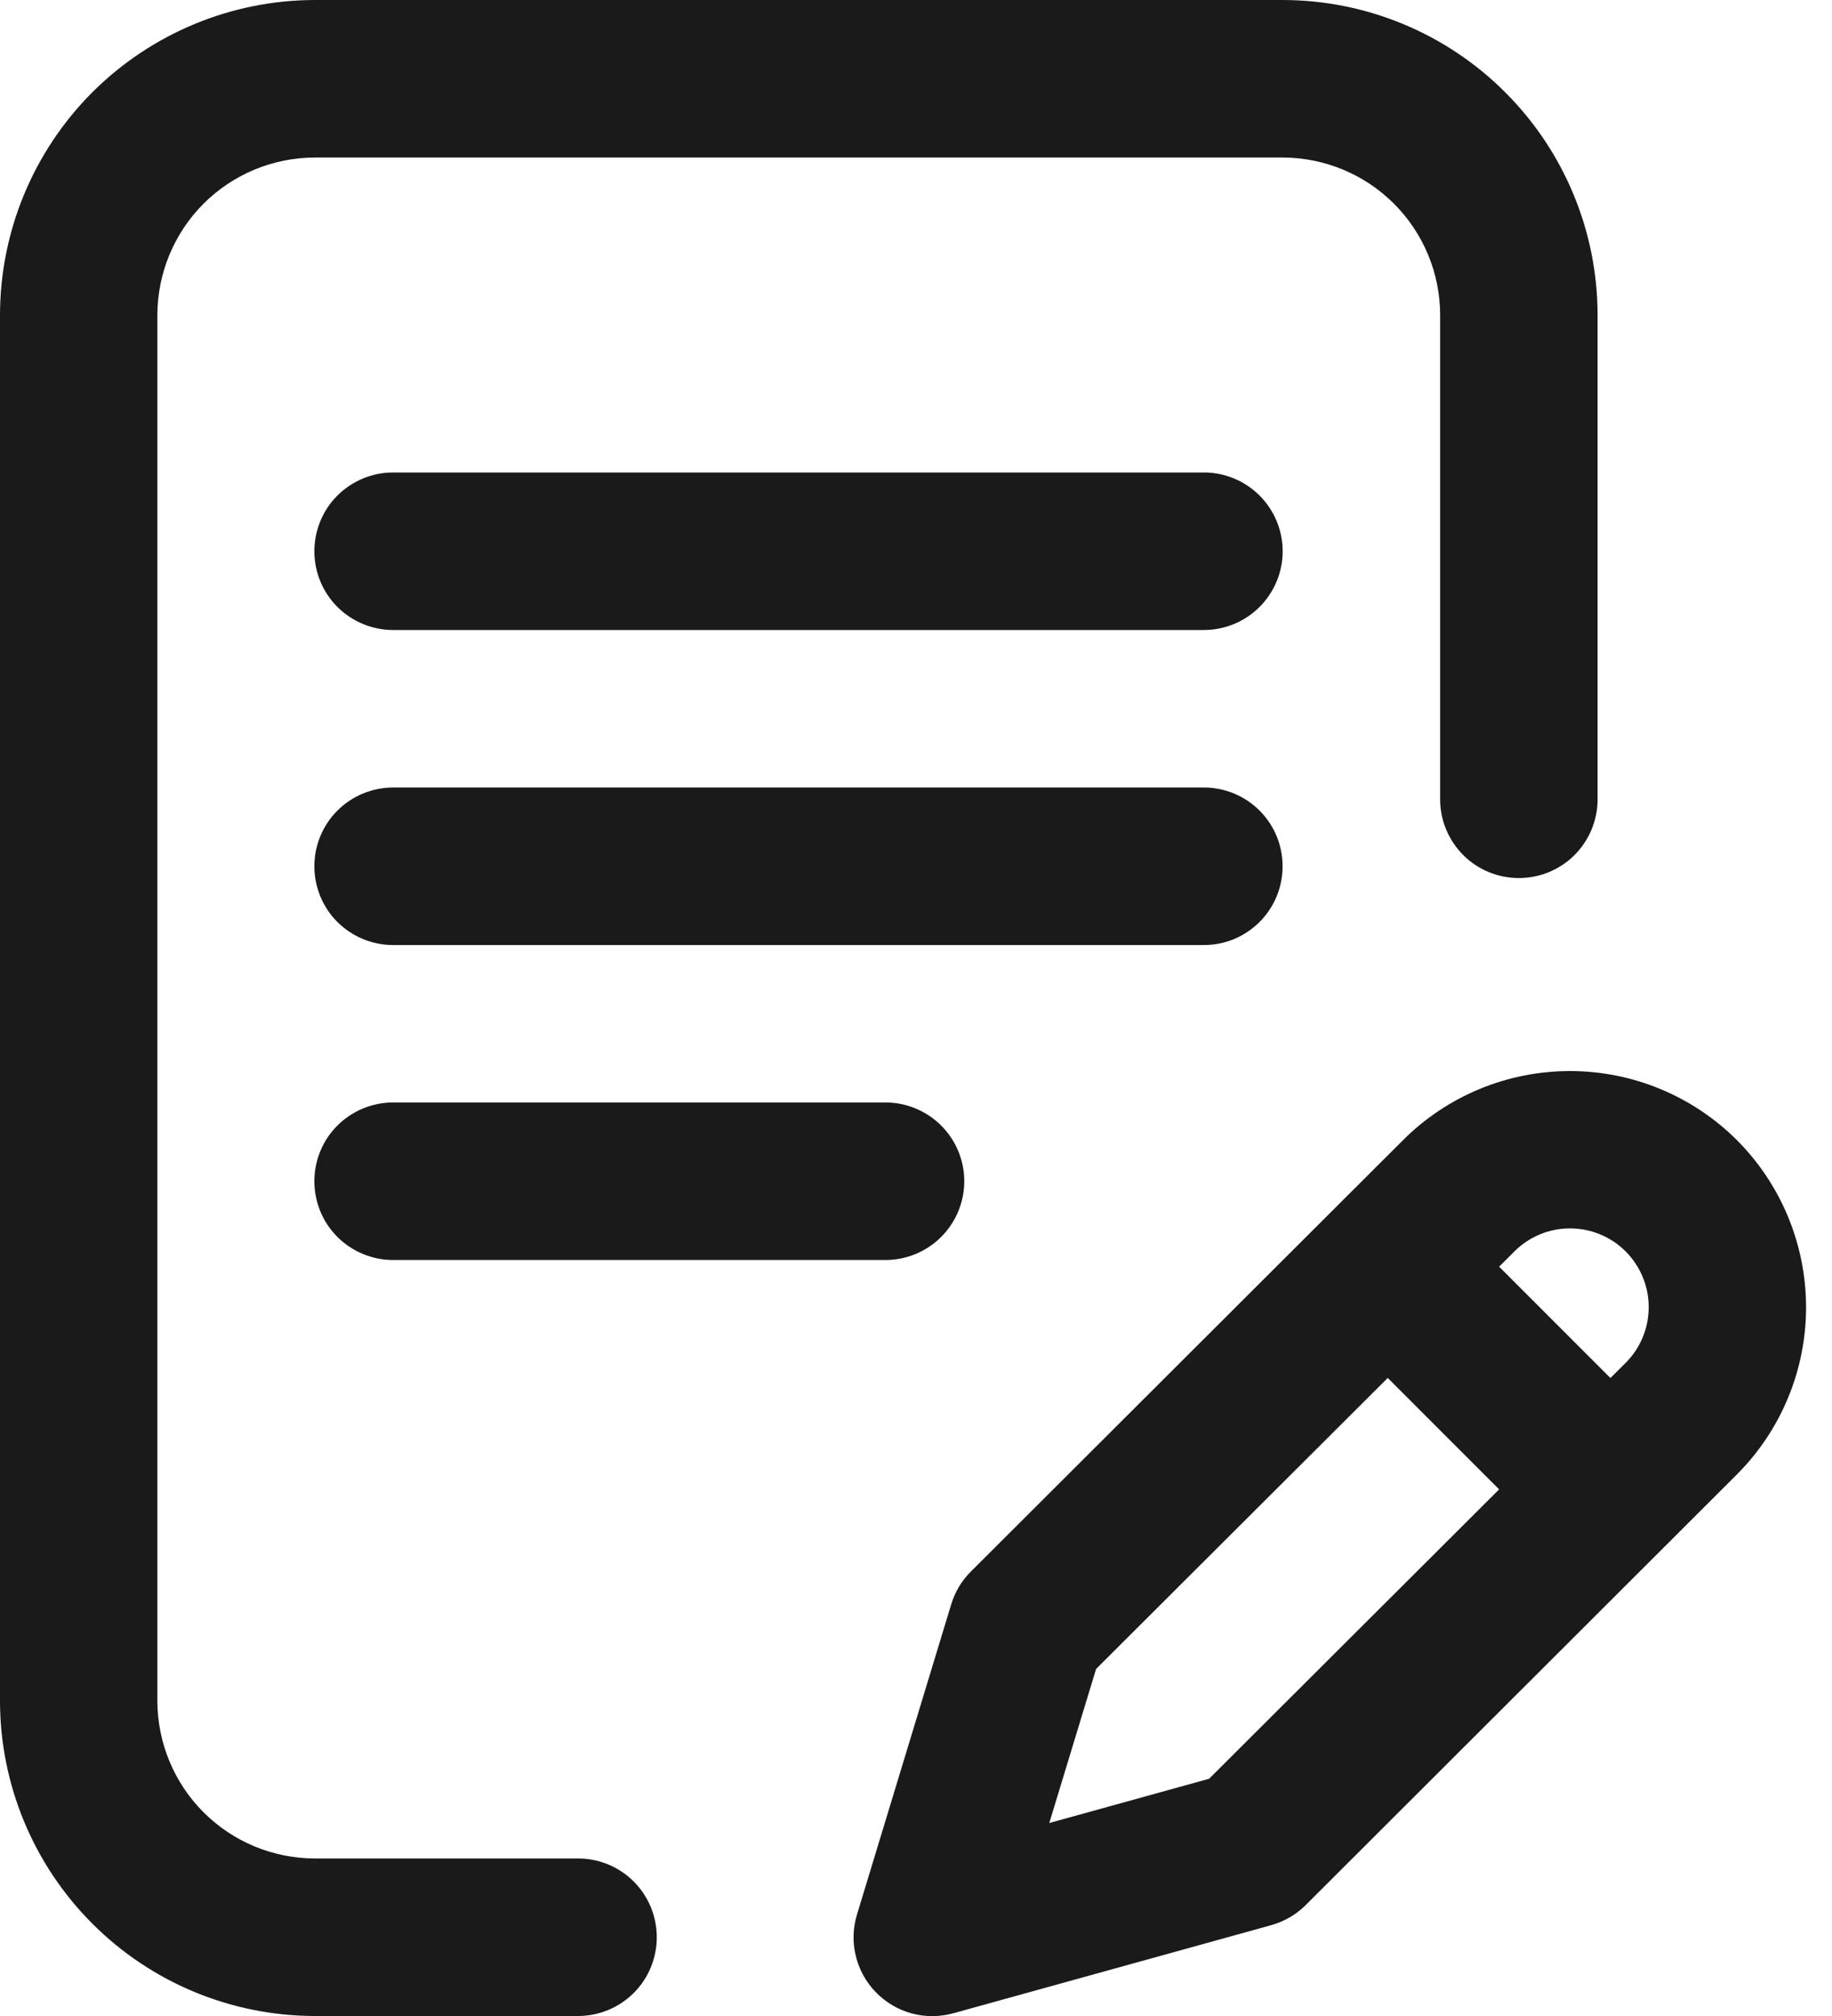
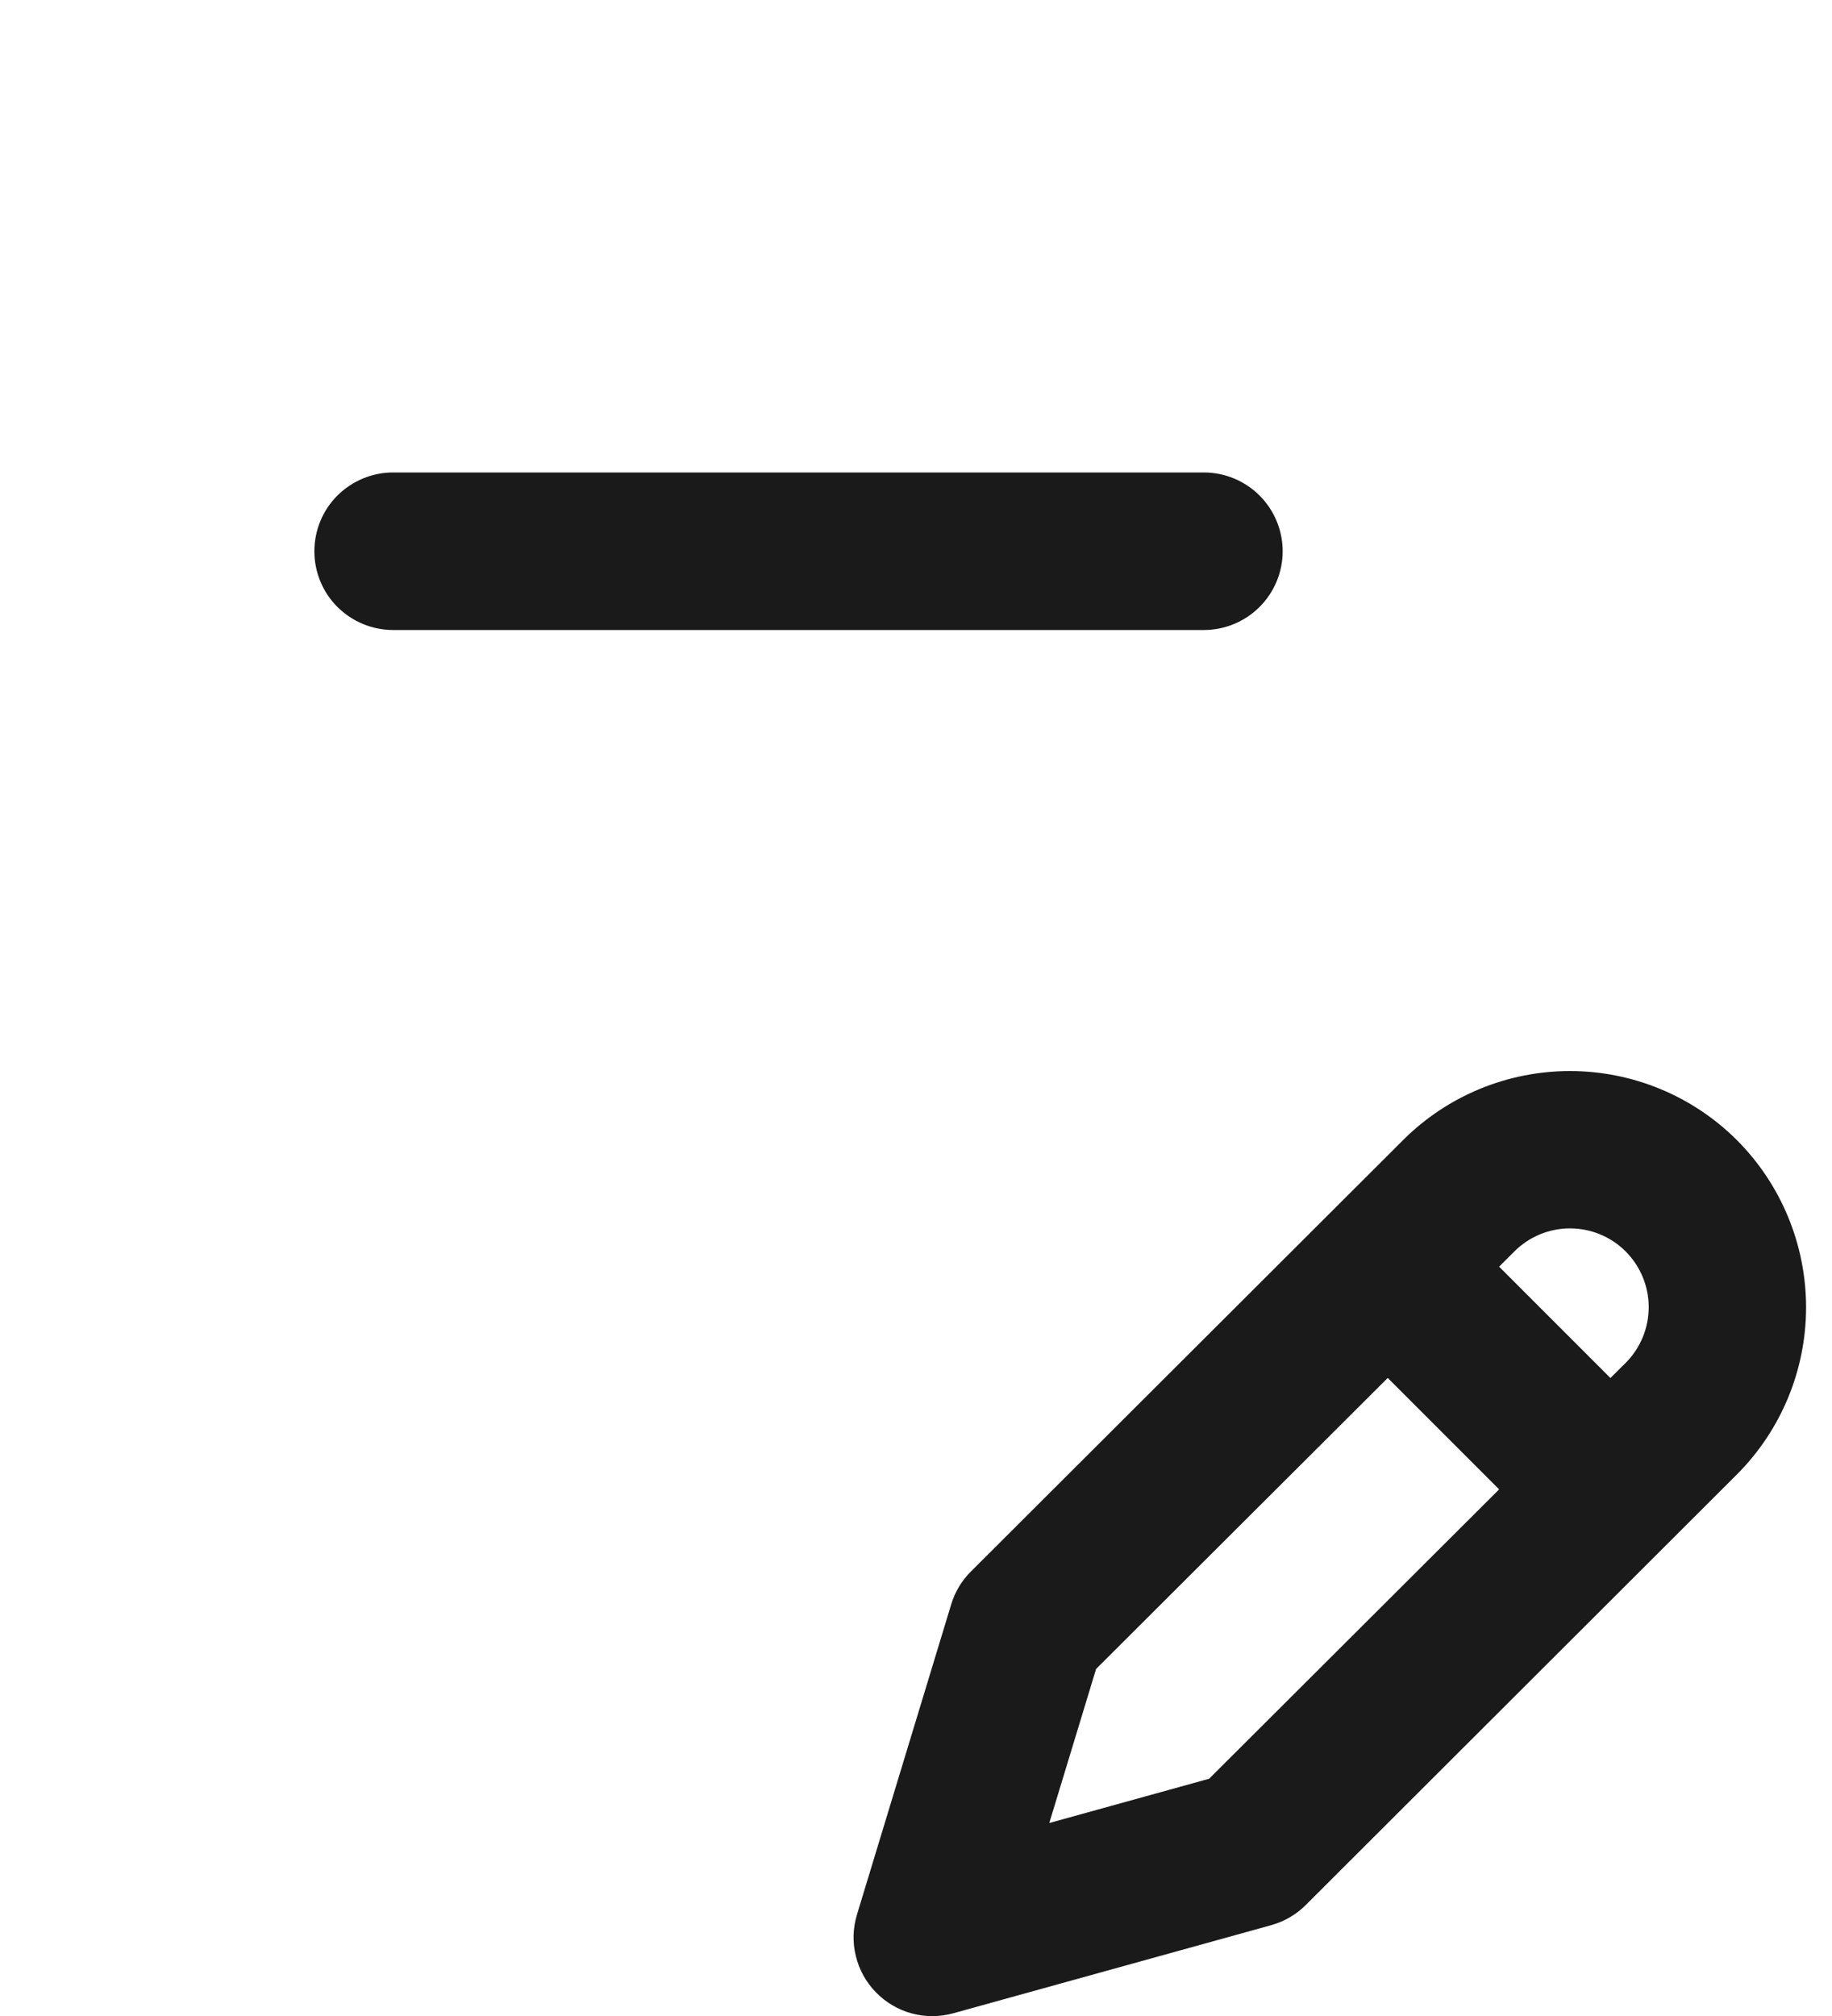
<svg xmlns="http://www.w3.org/2000/svg" width="20" height="22" viewBox="0 0 20 22" fill="none">
-   <path d="M14.002 9.453C14.002 9.225 13.912 9.007 13.751 8.846C13.589 8.684 13.371 8.594 13.143 8.594H4.291C4.063 8.594 3.845 8.685 3.683 8.846C3.522 9.007 3.432 9.226 3.432 9.453C3.432 9.681 3.522 9.9 3.683 10.061C3.845 10.222 4.063 10.313 4.291 10.313H13.143C13.256 10.313 13.368 10.291 13.472 10.248C13.576 10.204 13.671 10.141 13.751 10.061C13.831 9.981 13.894 9.886 13.937 9.782C13.98 9.678 14.002 9.566 14.002 9.453Z" fill="#1A1A1A" />
-   <path d="M4.291 12.031C4.063 12.031 3.845 12.122 3.683 12.283C3.522 12.444 3.432 12.662 3.432 12.89C3.432 13.118 3.522 13.337 3.683 13.498C3.845 13.659 4.063 13.75 4.291 13.75H9.667C9.895 13.75 10.114 13.659 10.275 13.498C10.436 13.337 10.527 13.118 10.527 12.89C10.527 12.662 10.436 12.444 10.275 12.283C10.114 12.122 9.895 12.031 9.667 12.031H4.291Z" fill="#1A1A1A" />
-   <path d="M6.312 20.281H3.437C2.981 20.28 2.544 20.099 2.222 19.777C1.9 19.455 1.719 19.018 1.718 18.562V3.438C1.719 2.982 1.9 2.545 2.222 2.223C2.544 1.901 2.981 1.72 3.437 1.719H14.003C14.459 1.72 14.896 1.901 15.218 2.223C15.54 2.545 15.722 2.982 15.722 3.438V8.723C15.722 8.951 15.813 9.17 15.974 9.331C16.135 9.492 16.354 9.582 16.581 9.582C16.809 9.582 17.028 9.492 17.189 9.331C17.35 9.17 17.441 8.951 17.441 8.723V3.438C17.44 2.526 17.078 1.652 16.433 1.008C15.789 0.363 14.915 0.001 14.003 0L3.437 0C2.526 0.001 1.652 0.364 1.007 1.008C0.363 1.653 0.001 2.527 0 3.438V18.563C0.001 19.474 0.364 20.348 1.008 20.992C1.652 21.637 2.526 21.999 3.437 22H6.311C6.539 22 6.758 21.909 6.919 21.748C7.08 21.587 7.17 21.369 7.17 21.14C7.17 20.913 7.08 20.694 6.919 20.533C6.758 20.372 6.54 20.281 6.312 20.281Z" fill="#1A1A1A" />
  <path d="M18.962 12.442C18.478 11.959 17.823 11.688 17.139 11.688C16.456 11.688 15.8 11.959 15.317 12.442L10.599 17.15C10.498 17.25 10.425 17.373 10.384 17.509L9.356 20.892C9.311 21.039 9.306 21.196 9.343 21.345C9.379 21.495 9.455 21.632 9.563 21.742C9.67 21.852 9.805 21.932 9.954 21.972C10.103 22.012 10.259 22.011 10.408 21.97L13.877 21.009C14.02 20.969 14.15 20.894 14.255 20.789L18.963 16.089C19.446 15.605 19.717 14.949 19.717 14.265C19.716 13.581 19.445 12.926 18.962 12.442ZM13.2 19.411L11.455 19.894L11.966 18.213L15.15 15.037L16.366 16.253L13.2 19.411ZM17.748 14.872L17.581 15.038L16.366 13.823L16.532 13.657C16.693 13.496 16.911 13.405 17.139 13.405C17.367 13.405 17.586 13.495 17.747 13.656C17.908 13.818 17.999 14.036 17.999 14.264C17.999 14.492 17.909 14.711 17.748 14.872Z" fill="#1A1A1A" />
  <path d="M13.143 5.156H4.291C4.063 5.156 3.845 5.247 3.683 5.408C3.522 5.569 3.432 5.788 3.432 6.016C3.432 6.243 3.522 6.462 3.683 6.623C3.845 6.784 4.063 6.875 4.291 6.875H13.143C13.371 6.875 13.59 6.784 13.751 6.623C13.912 6.462 14.003 6.243 14.003 6.016C14.003 5.788 13.912 5.569 13.751 5.408C13.59 5.247 13.371 5.156 13.143 5.156Z" fill="#1A1A1A" />
</svg>